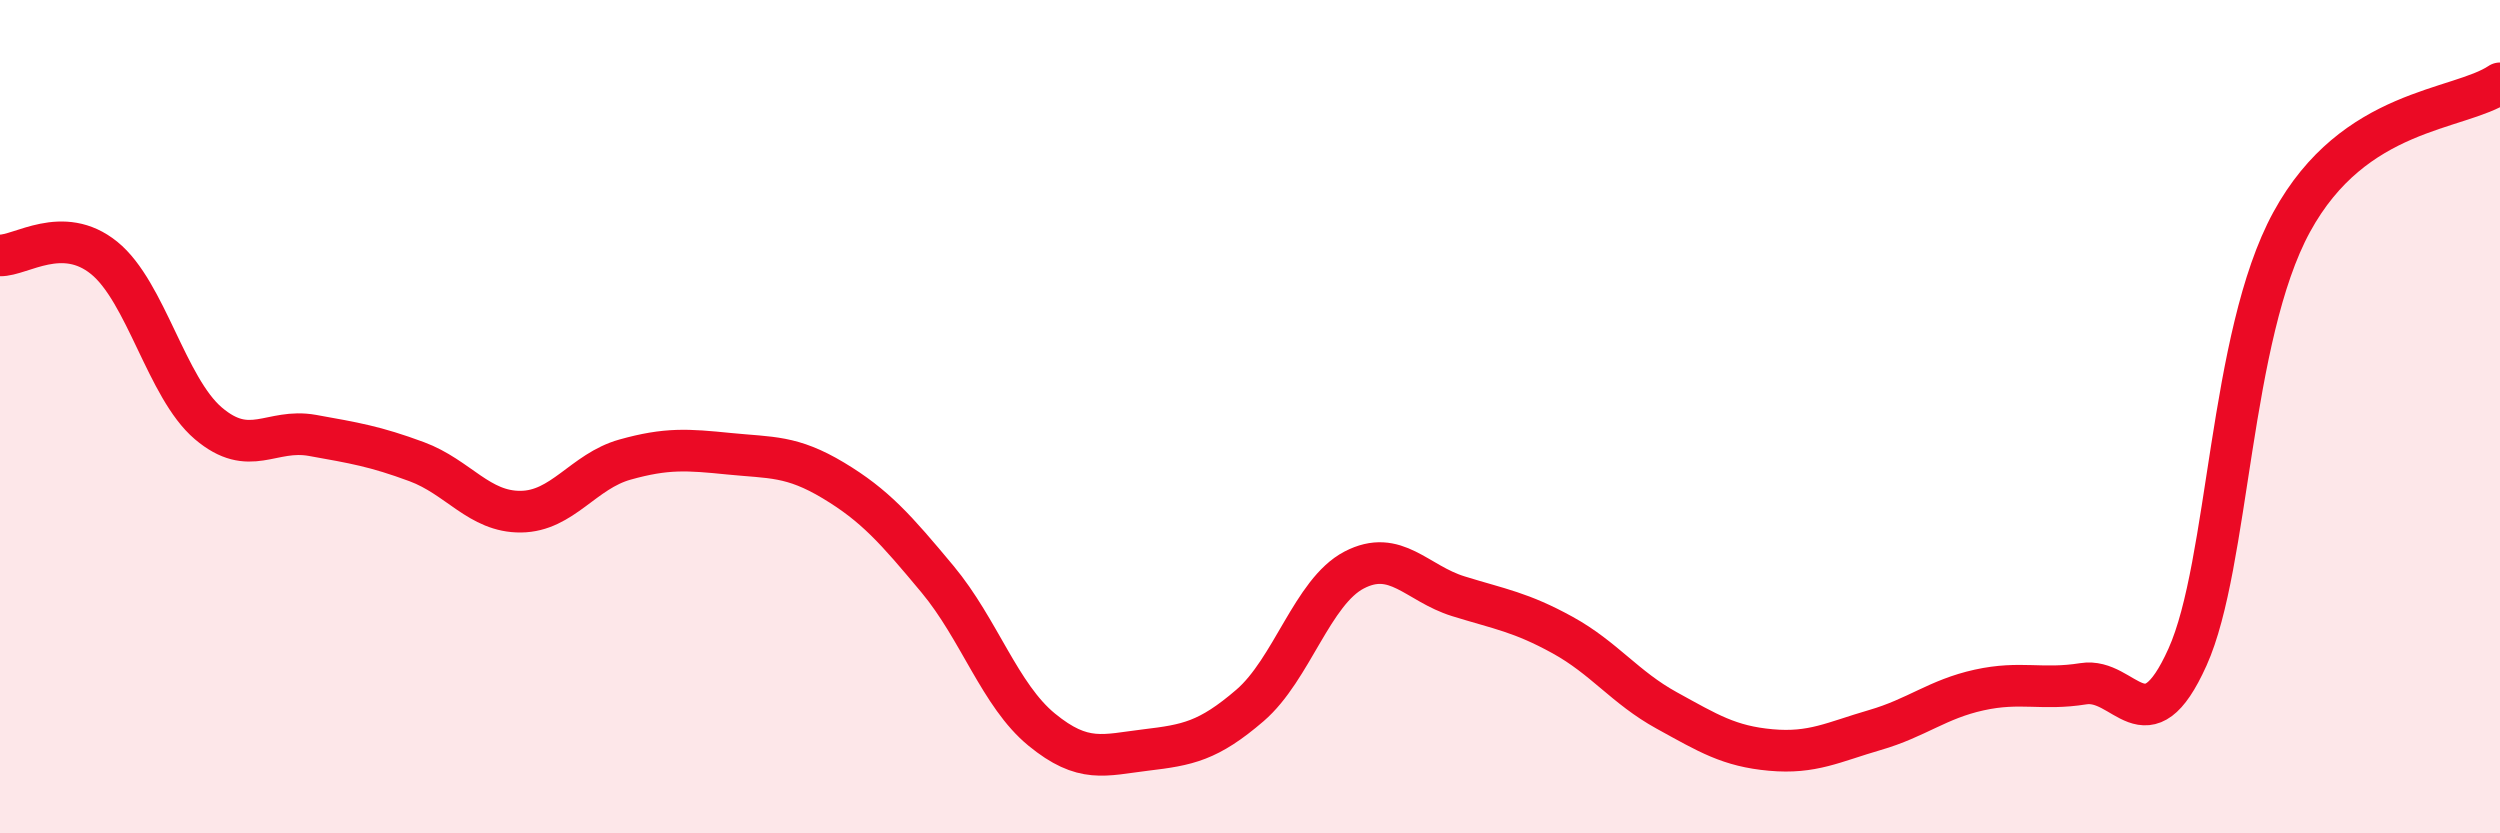
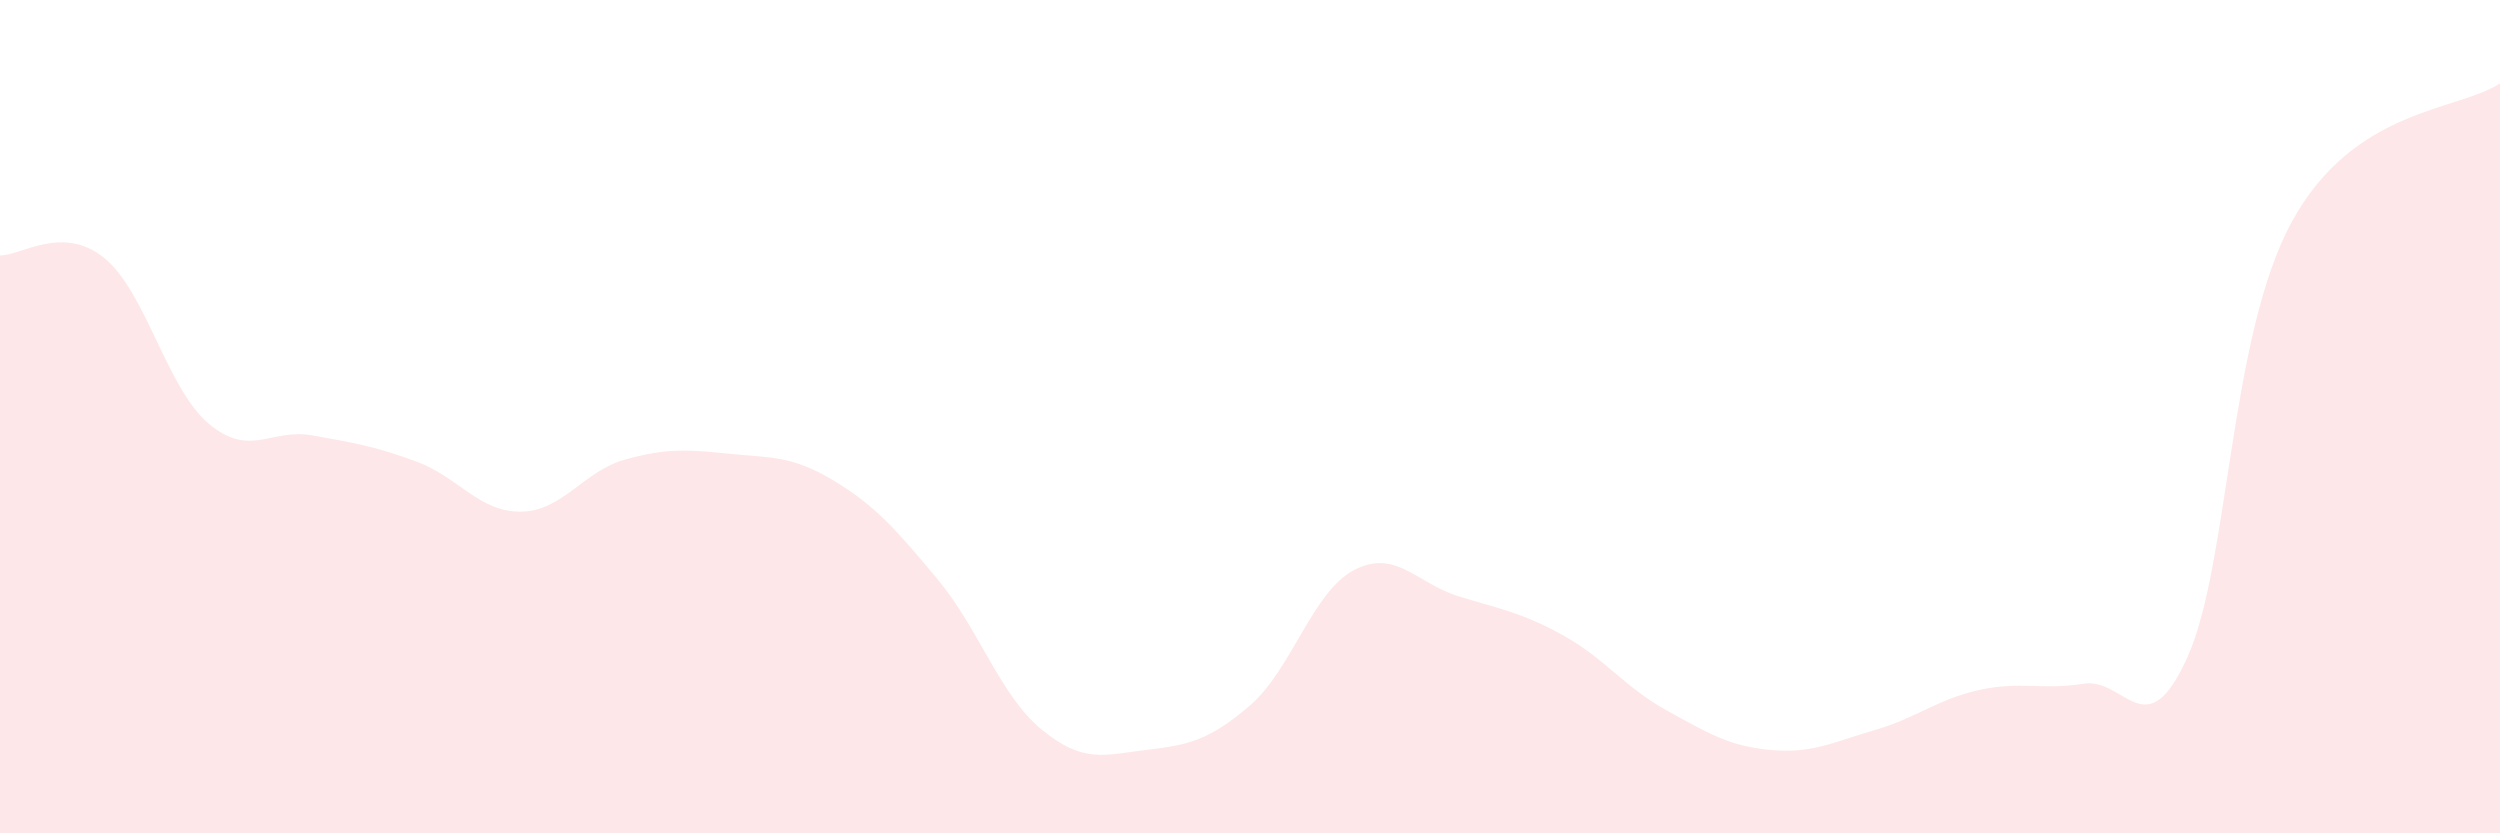
<svg xmlns="http://www.w3.org/2000/svg" width="60" height="20" viewBox="0 0 60 20">
  <path d="M 0,6.13 C 0.5,6.14 1.5,5.38 2.5,6.19 C 3.5,7 4,9.31 5,10.16 C 6,11.01 6.5,10.27 7.5,10.45 C 8.5,10.63 9,10.71 10,11.08 C 11,11.45 11.5,12.29 12.5,12.28 C 13.5,12.27 14,11.31 15,11.03 C 16,10.75 16.5,10.79 17.5,10.89 C 18.5,10.99 19,10.93 20,11.53 C 21,12.13 21.5,12.7 22.5,13.9 C 23.5,15.1 24,16.69 25,17.51 C 26,18.33 26.5,18.12 27.5,18 C 28.5,17.88 29,17.79 30,16.93 C 31,16.07 31.5,14.2 32.5,13.68 C 33.5,13.16 34,14 35,14.31 C 36,14.62 36.5,14.69 37.5,15.24 C 38.5,15.79 39,16.5 40,17.05 C 41,17.6 41.5,17.91 42.5,18 C 43.5,18.09 44,17.81 45,17.52 C 46,17.23 46.5,16.78 47.5,16.56 C 48.5,16.34 49,16.57 50,16.41 C 51,16.25 51.5,17.99 52.5,15.77 C 53.5,13.55 53.5,8.08 55,5.33 C 56.5,2.58 59,2.67 60,2L60 20L0 20Z" fill="#EB0A25" opacity="0.1" stroke-linecap="round" stroke-linejoin="round" />
-   <path d="M 0,6.13 C 0.5,6.14 1.5,5.38 2.5,6.19 C 3.5,7 4,9.31 5,10.16 C 6,11.01 6.5,10.27 7.5,10.45 C 8.5,10.63 9,10.71 10,11.08 C 11,11.45 11.5,12.29 12.5,12.28 C 13.5,12.27 14,11.31 15,11.03 C 16,10.75 16.5,10.79 17.5,10.89 C 18.5,10.99 19,10.93 20,11.53 C 21,12.13 21.5,12.7 22.5,13.9 C 23.5,15.1 24,16.69 25,17.51 C 26,18.33 26.5,18.12 27.5,18 C 28.5,17.88 29,17.79 30,16.93 C 31,16.07 31.5,14.2 32.5,13.68 C 33.5,13.16 34,14 35,14.31 C 36,14.62 36.5,14.69 37.5,15.24 C 38.5,15.79 39,16.5 40,17.05 C 41,17.6 41.5,17.91 42.5,18 C 43.5,18.09 44,17.81 45,17.52 C 46,17.23 46.5,16.78 47.5,16.56 C 48.5,16.34 49,16.57 50,16.41 C 51,16.25 51.5,17.99 52.5,15.77 C 53.5,13.55 53.5,8.08 55,5.33 C 56.5,2.58 59,2.67 60,2" stroke="#EB0A25" stroke-width="1" fill="none" stroke-linecap="round" stroke-linejoin="round" />
</svg>